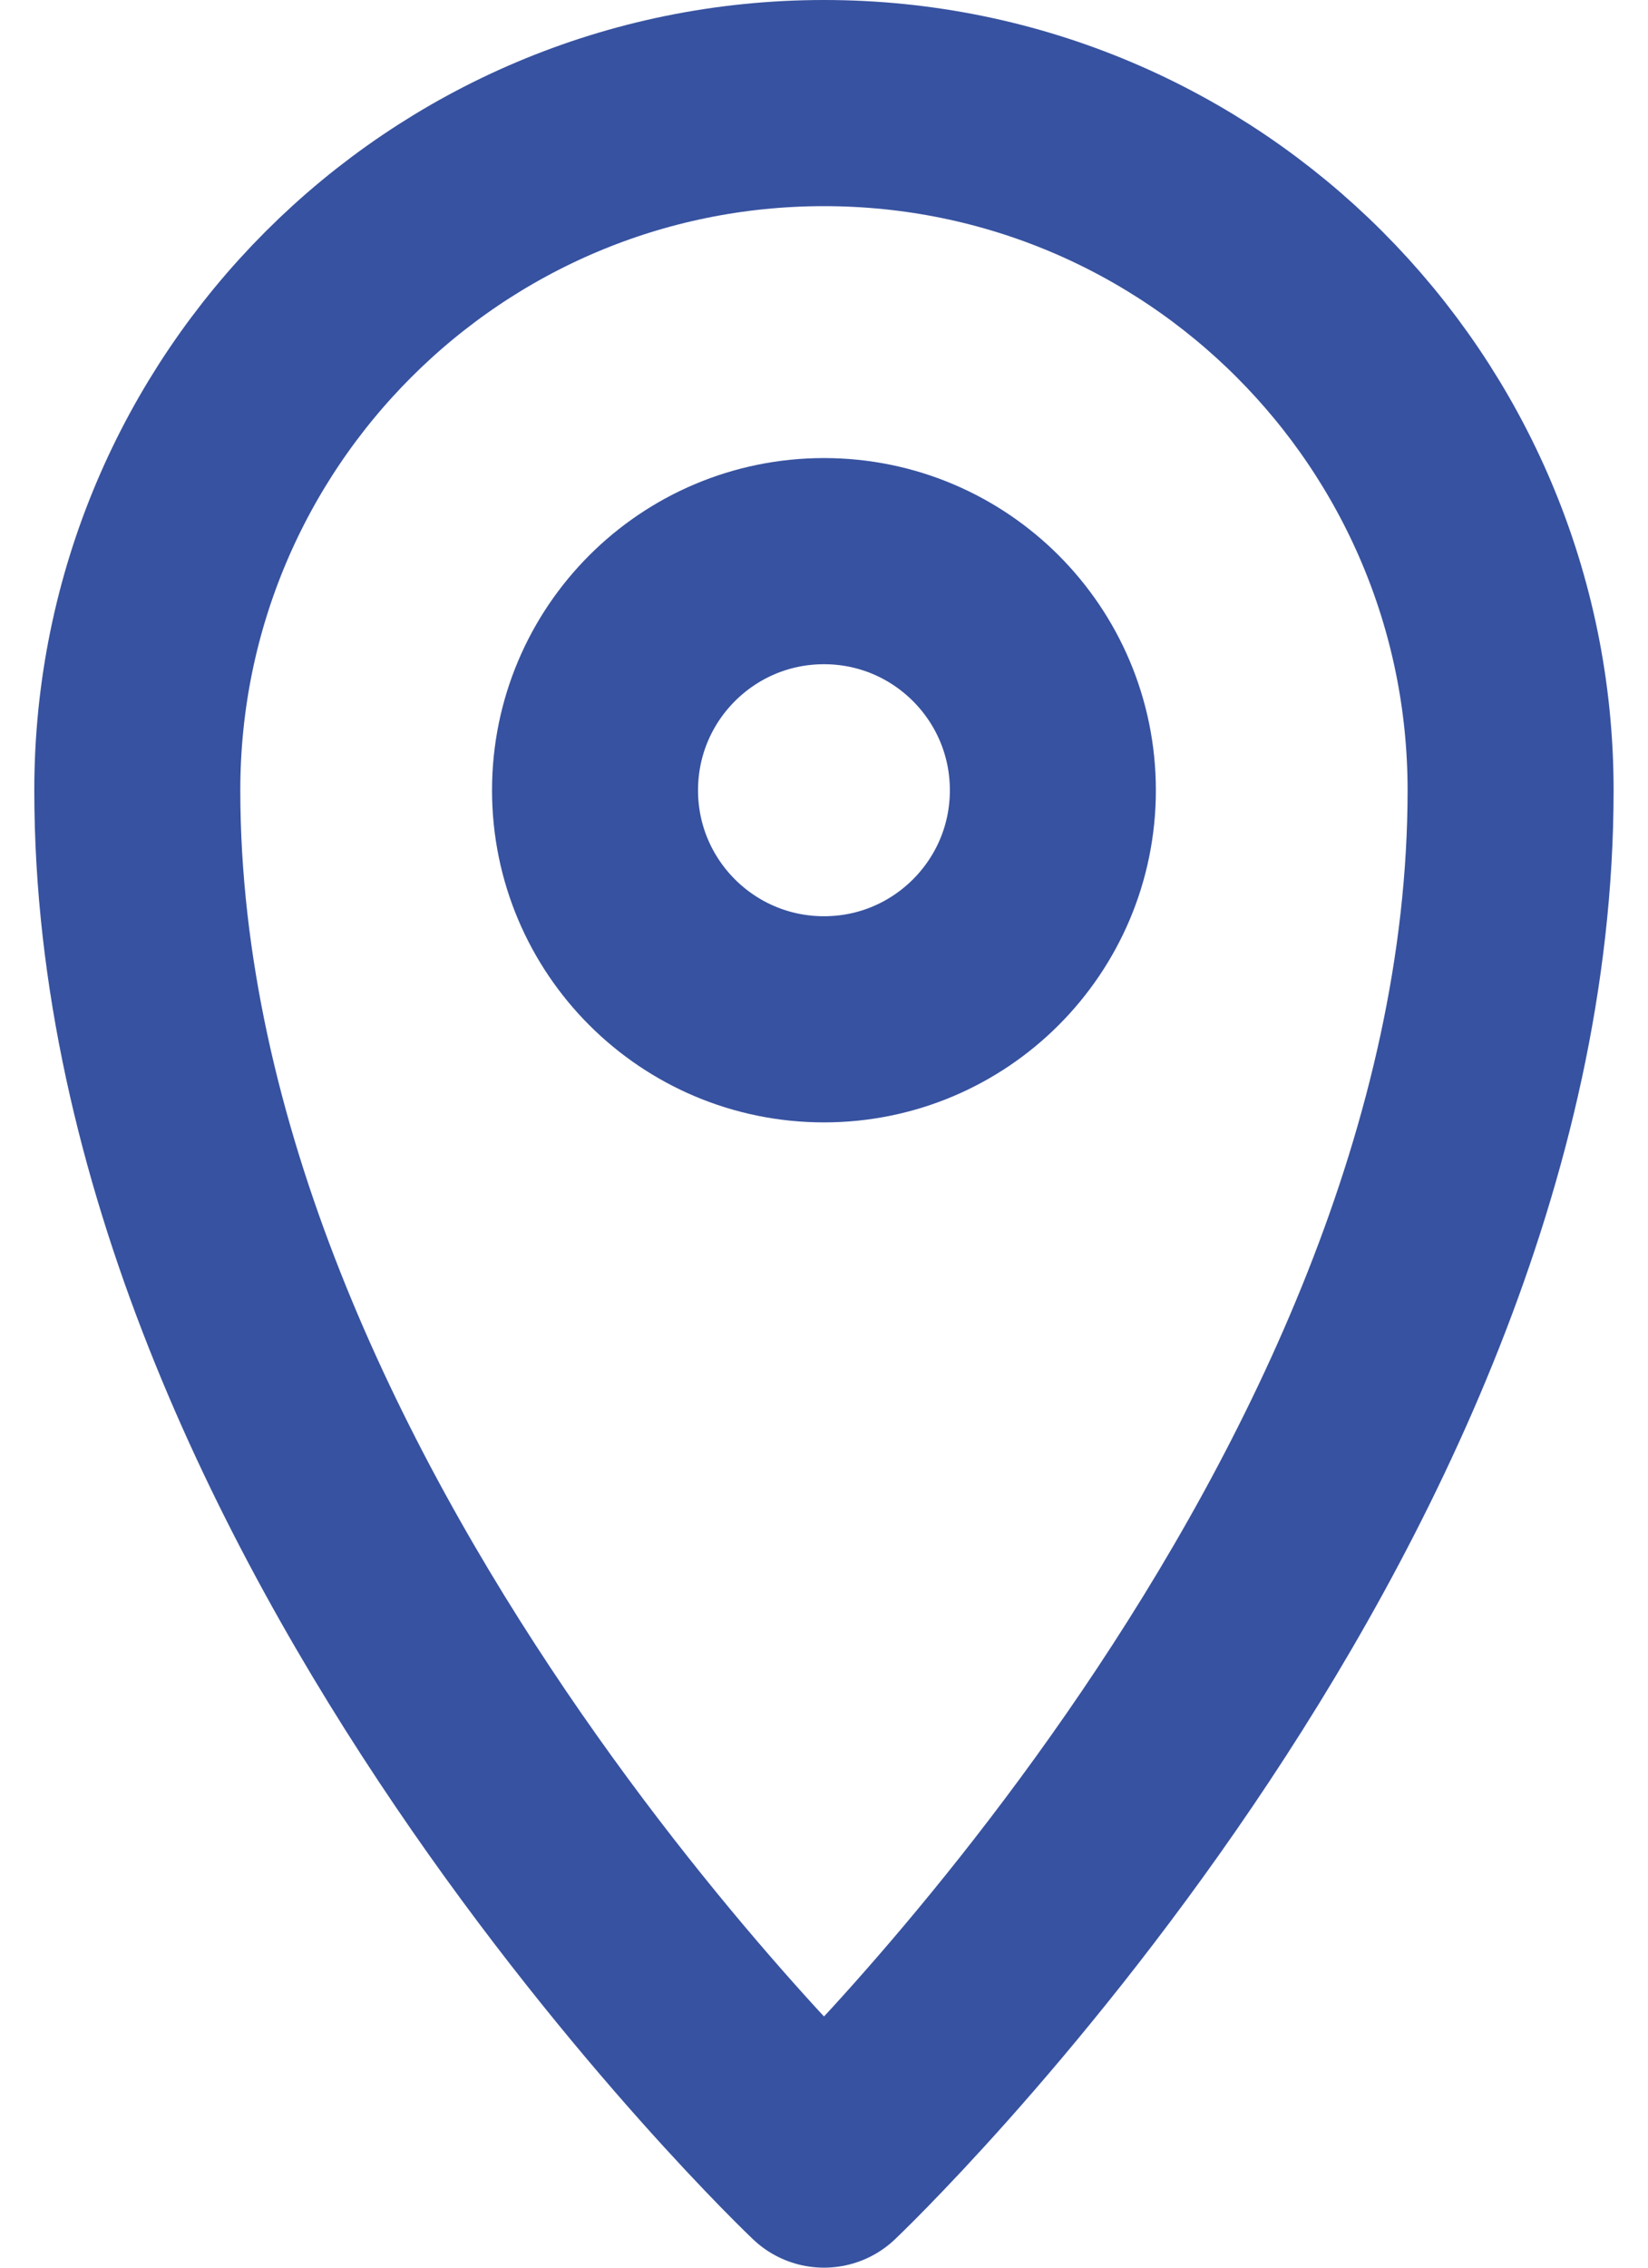
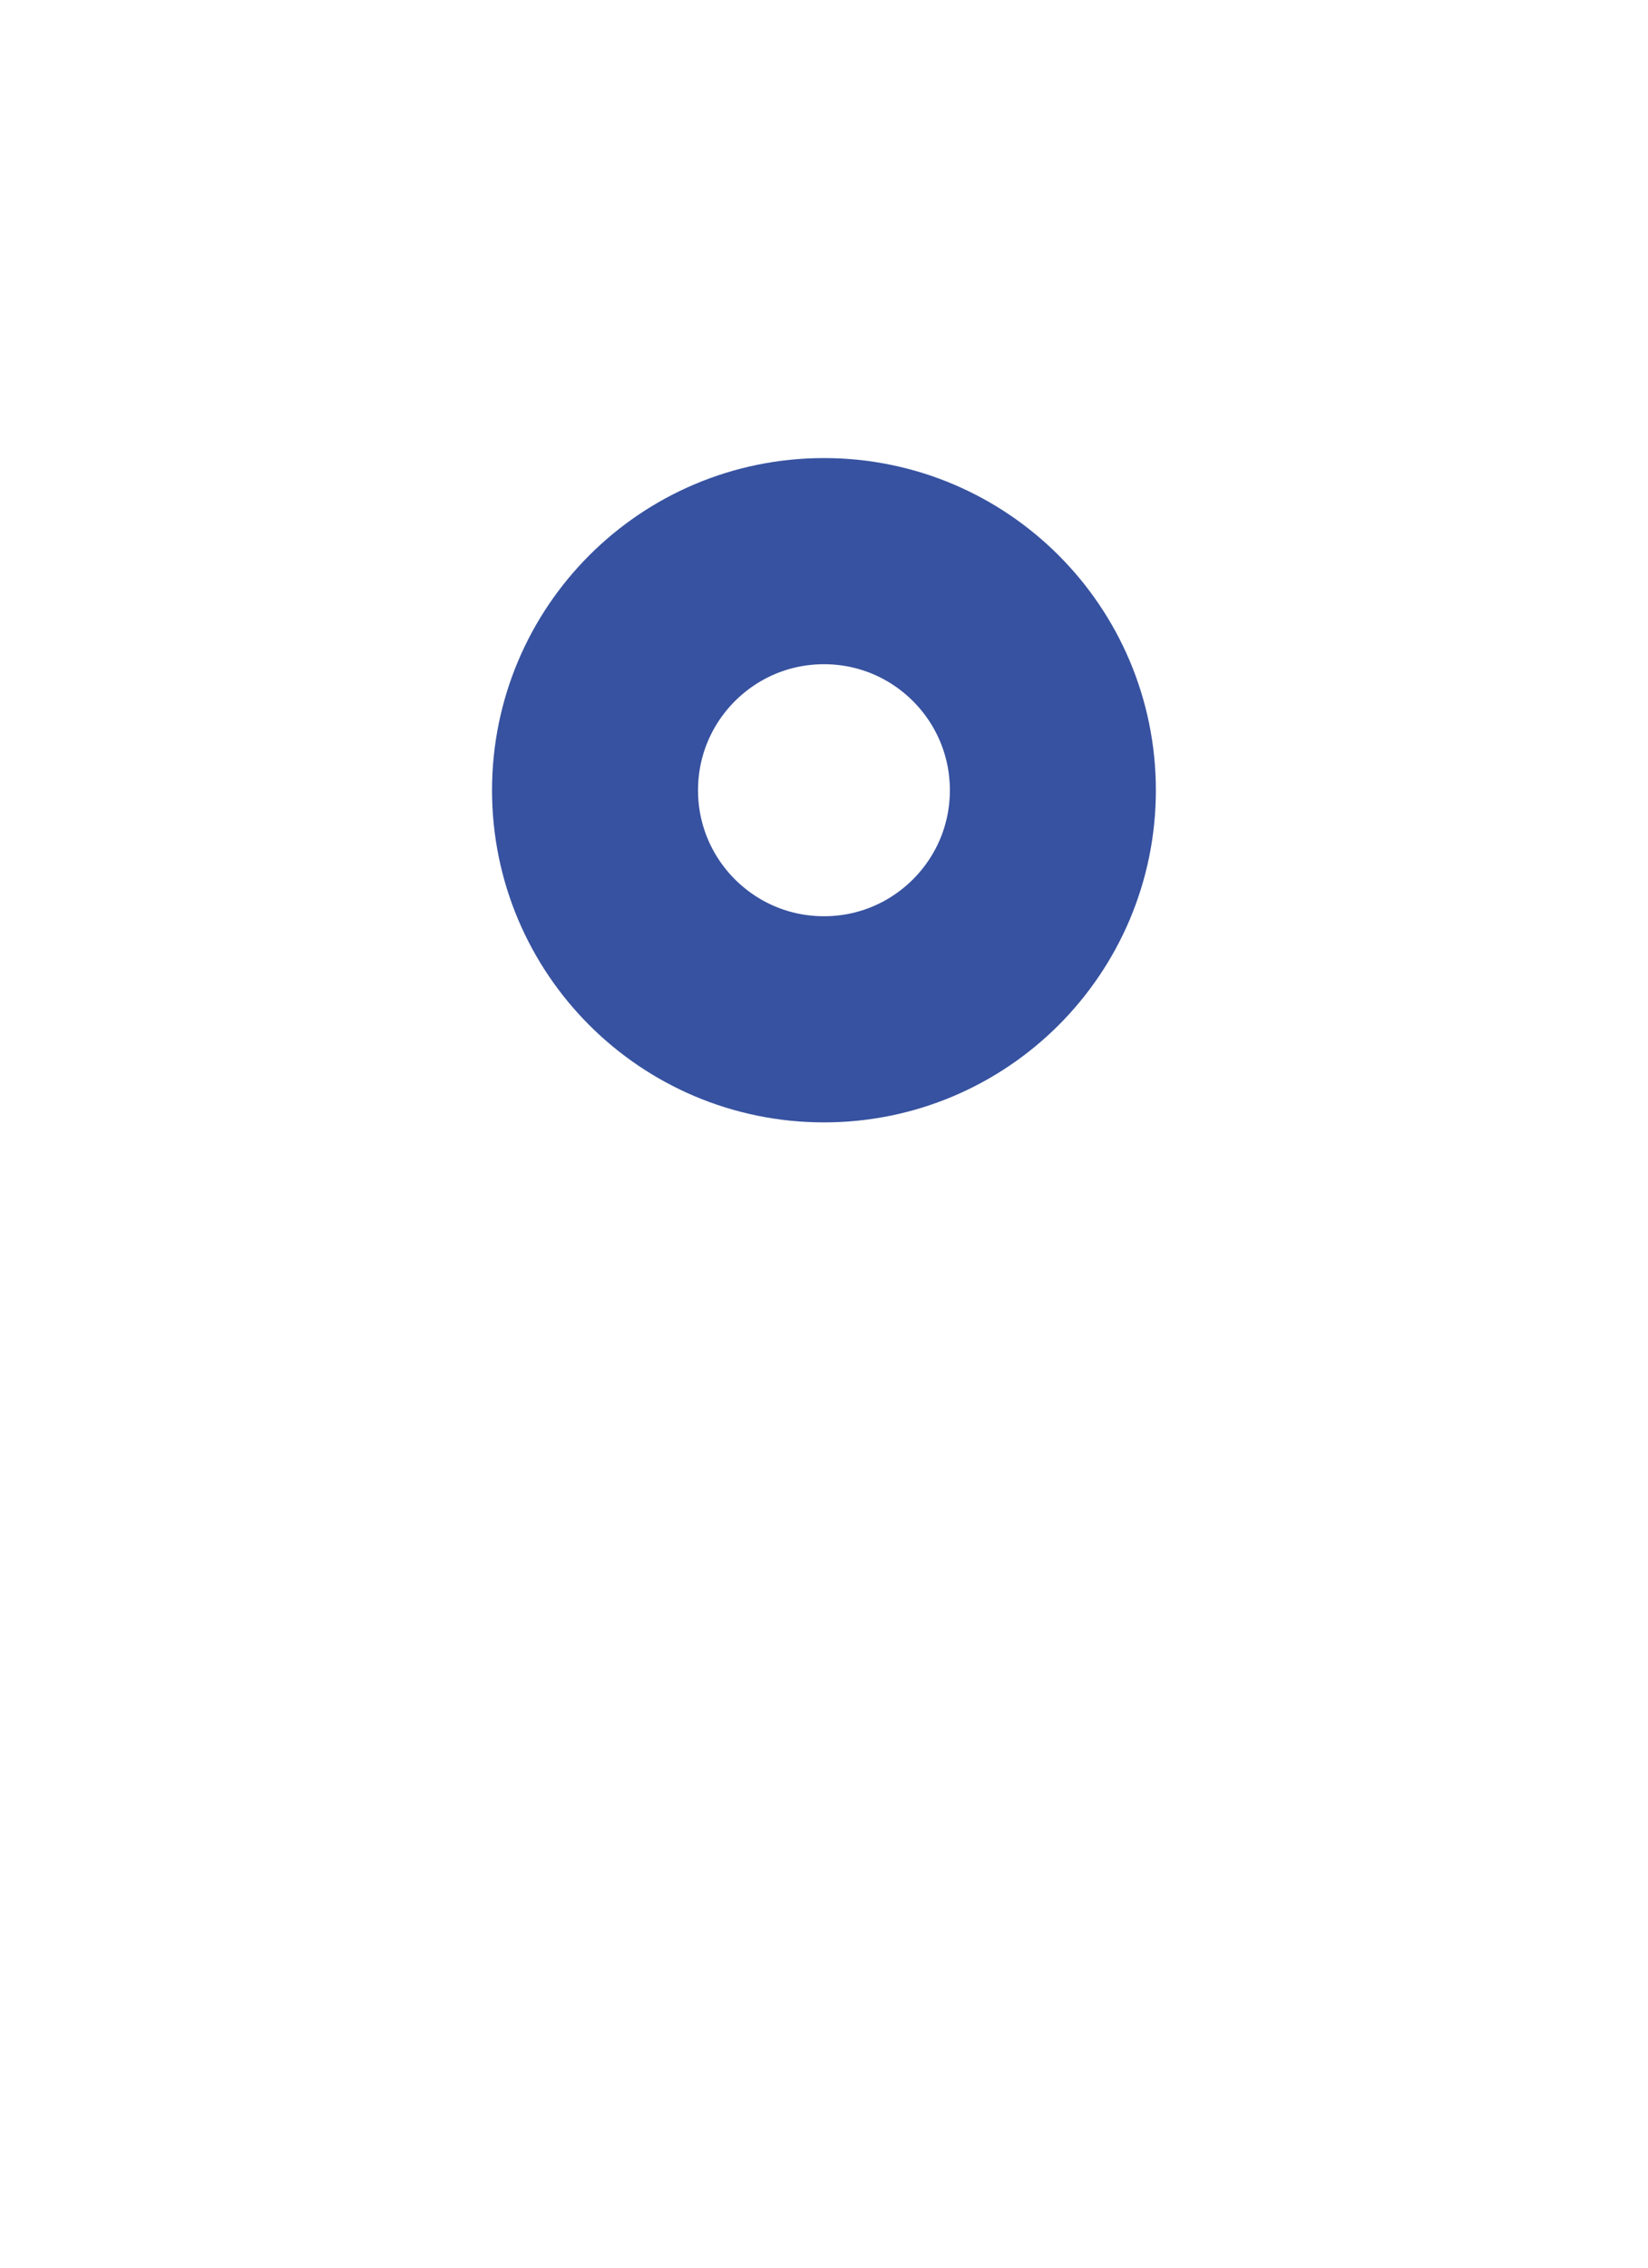
<svg xmlns="http://www.w3.org/2000/svg" width="16" height="22" viewBox="0 0 16 22" fill="none">
-   <path d="M14.666 7.667C14.666 14.682 8 21 8 21C8 21 1.333 14.682 1.333 7.667C1.333 3.985 4.318 1 8 1C11.682 1 14.666 3.985 14.666 7.667Z" stroke="#3752A0" stroke-width="2" stroke-linejoin="round" />
  <path d="M10.222 7.667C10.222 8.894 9.227 9.889 8 9.889C6.772 9.889 5.777 8.894 5.777 7.667C5.777 6.439 6.772 5.444 8 5.444C9.227 5.444 10.222 6.439 10.222 7.667Z" stroke="#3752A0" stroke-width="2" stroke-linejoin="round" />
</svg>